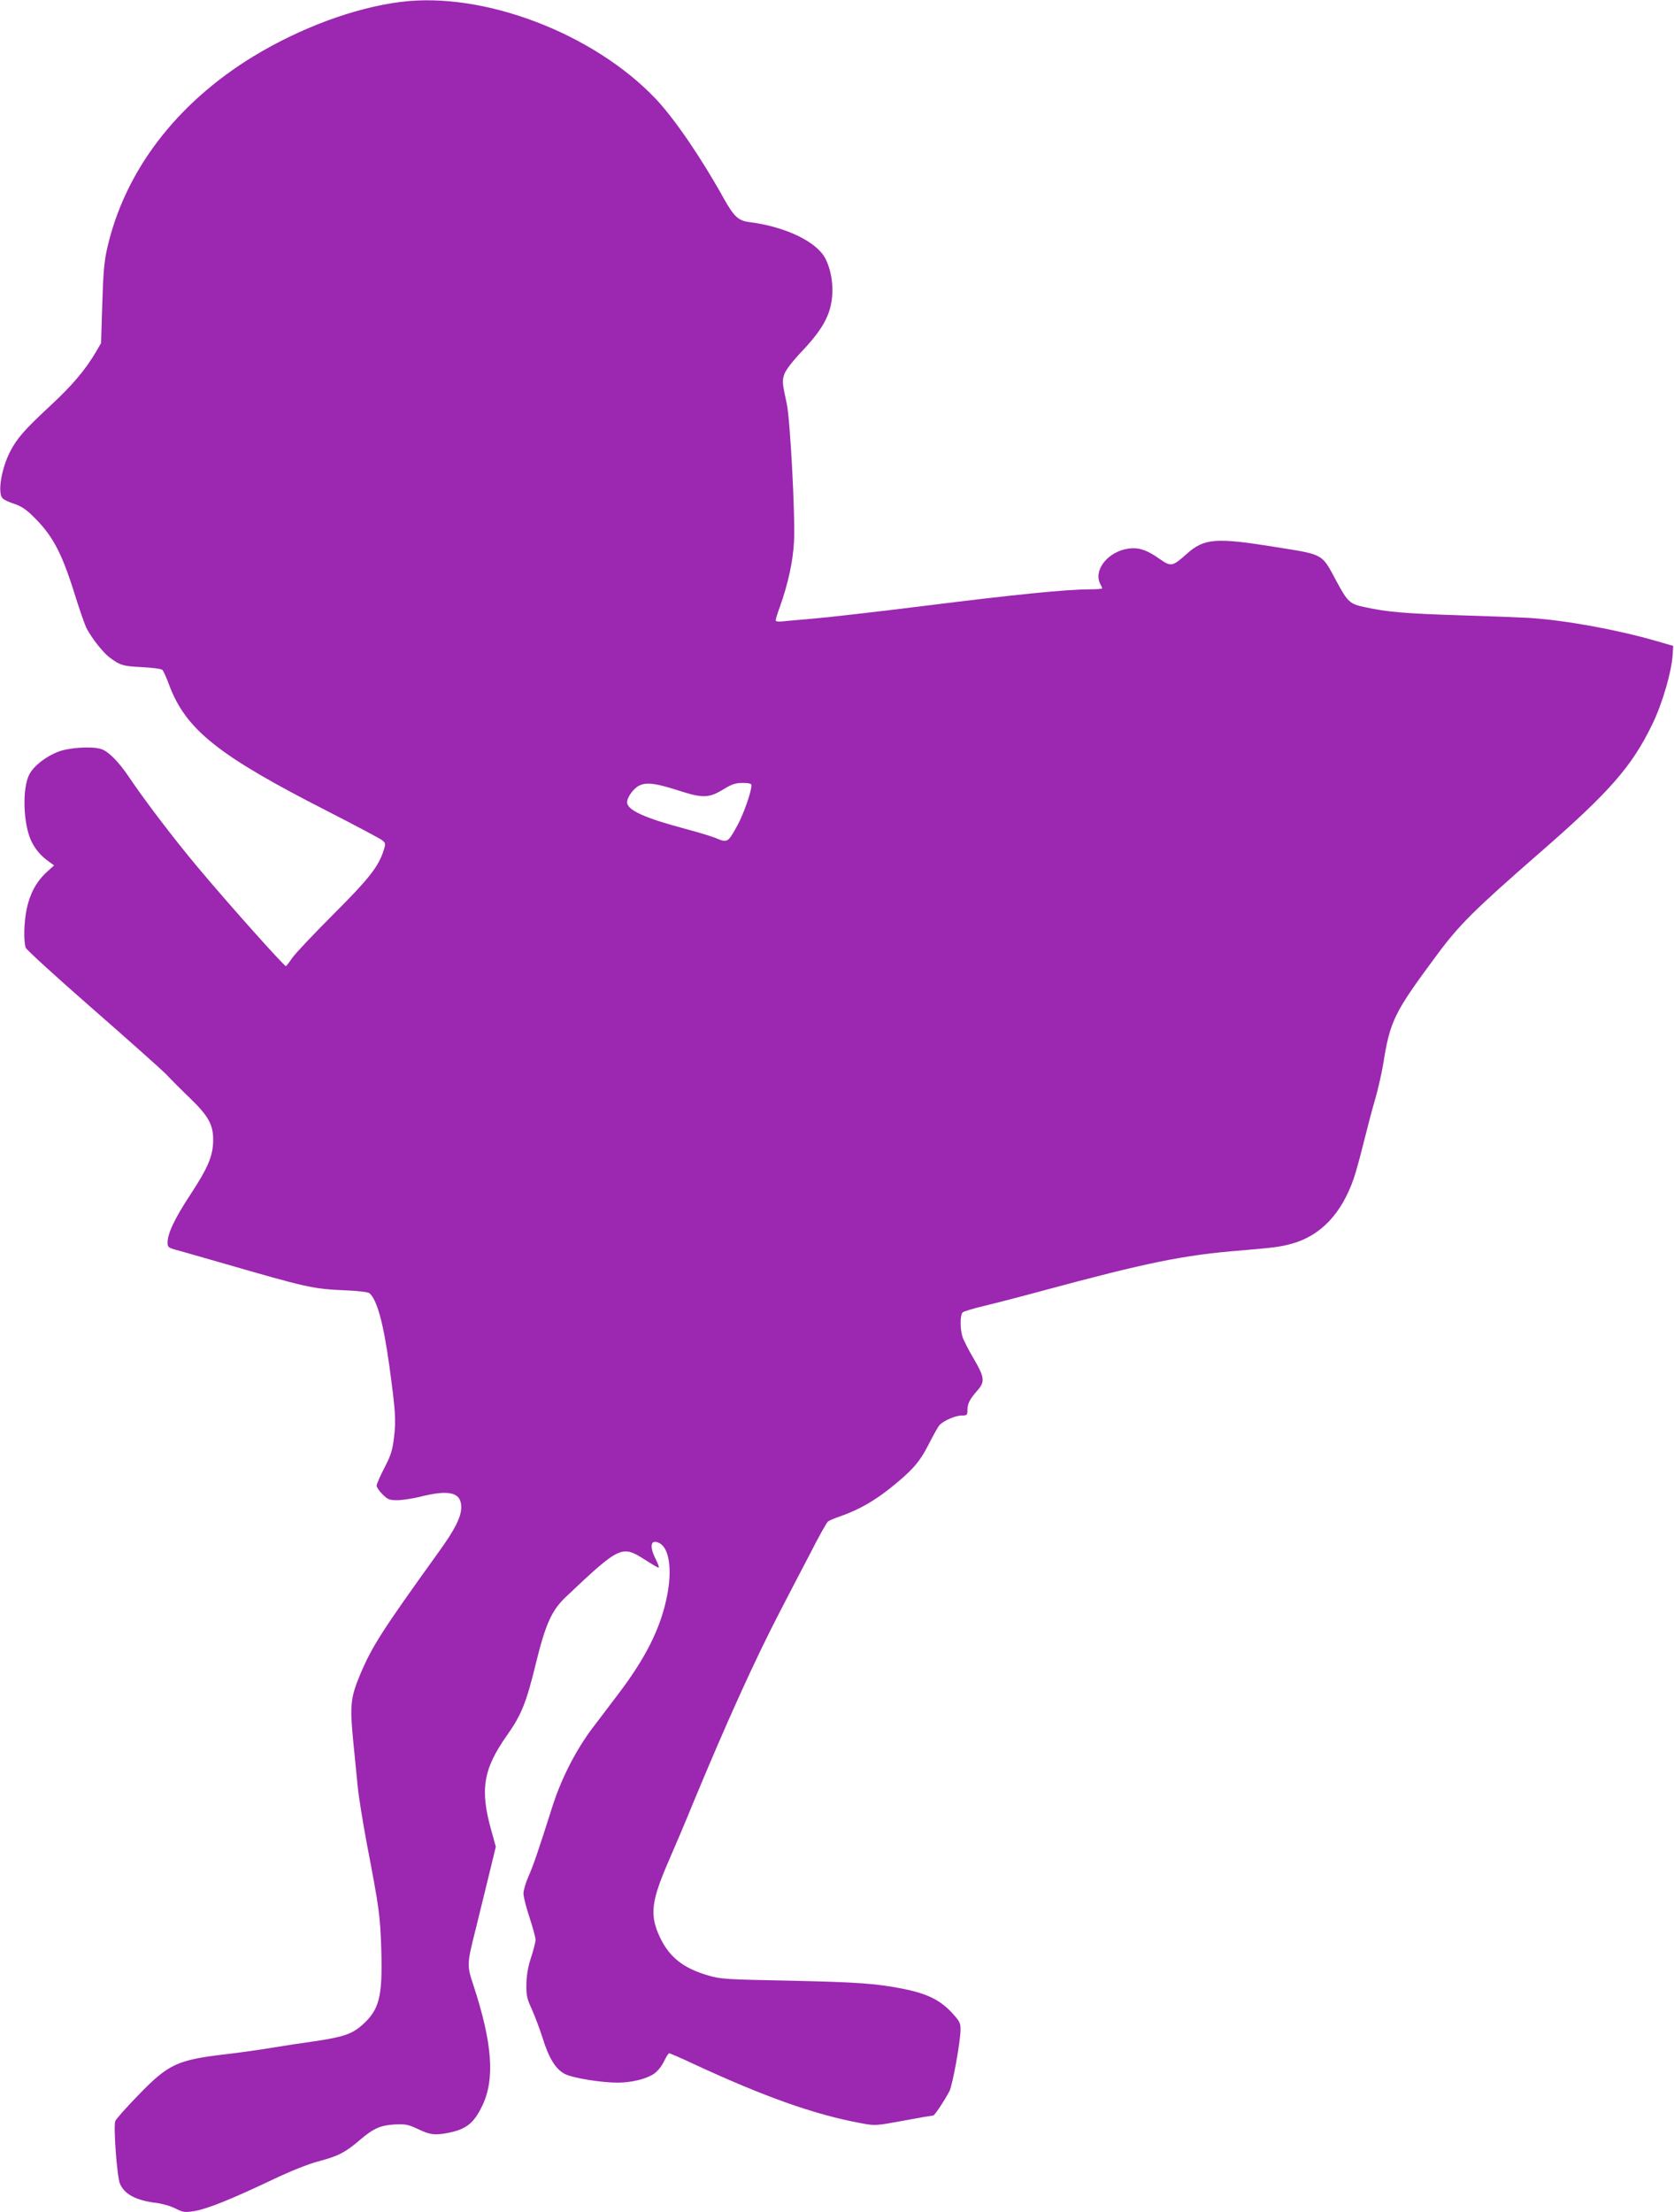
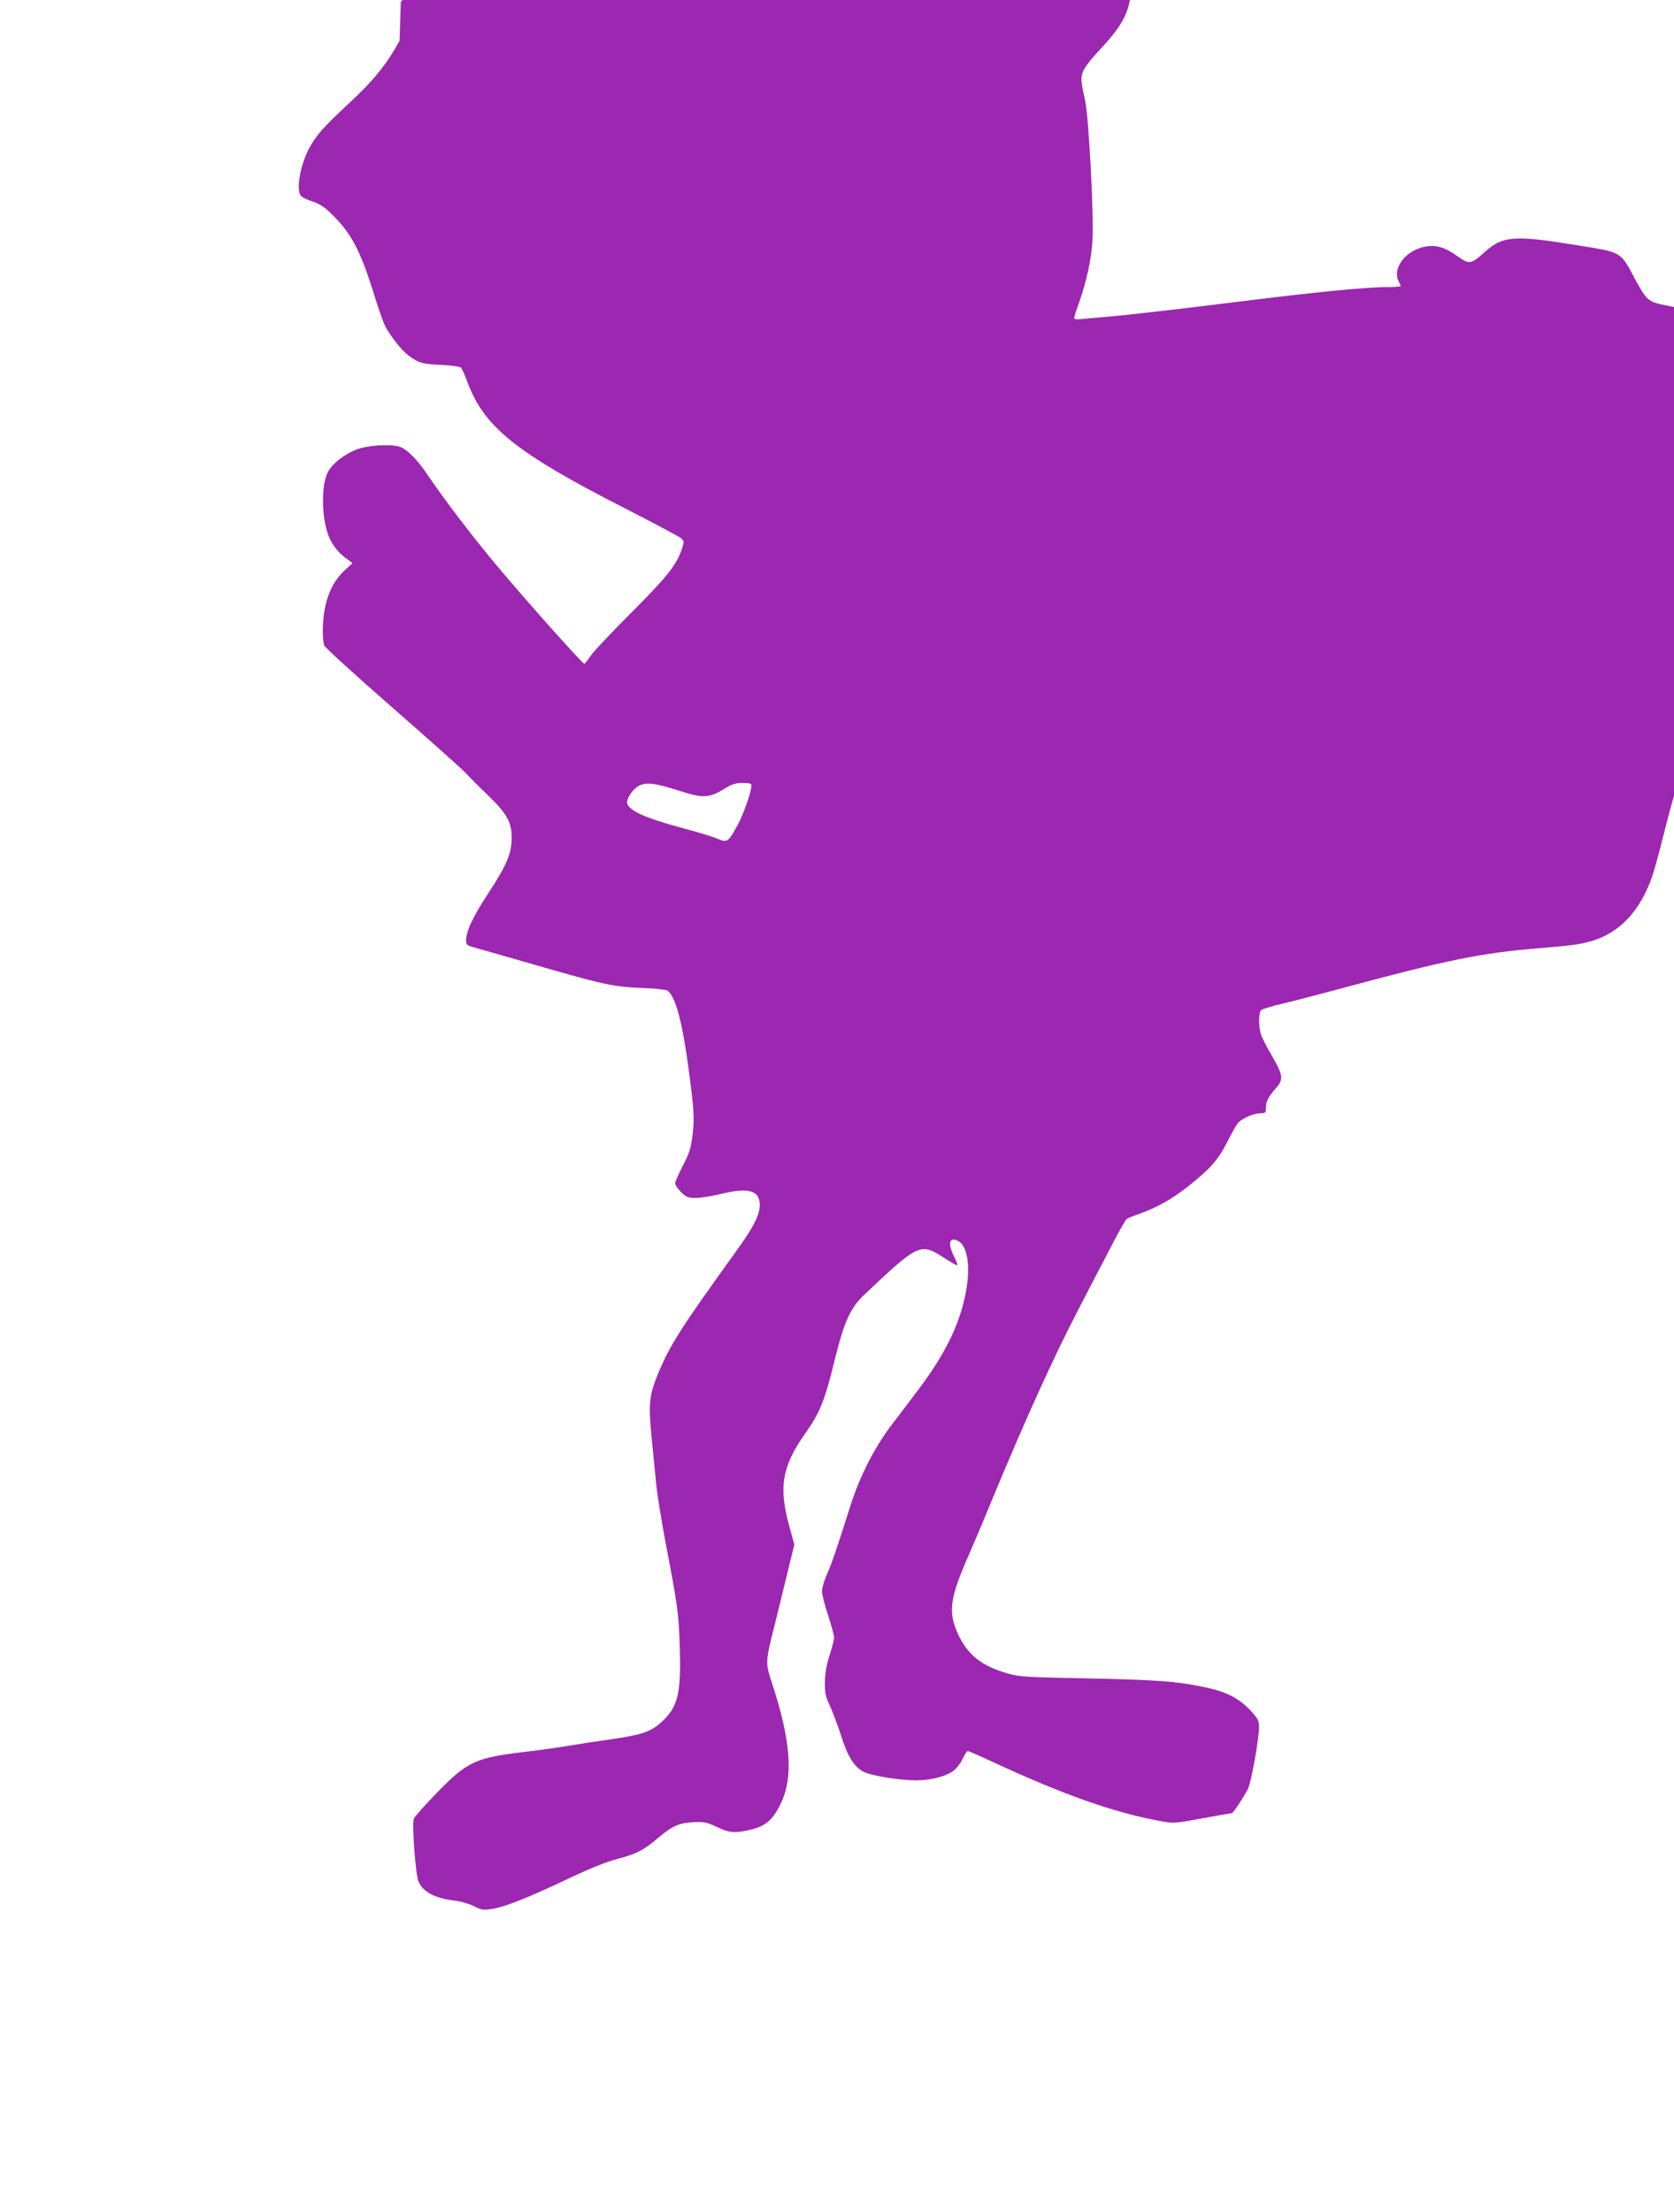
<svg xmlns="http://www.w3.org/2000/svg" version="1.0" width="969pt" height="1280pt" viewBox="0 0 969 1280" preserveAspectRatio="xMidYMid meet">
  <g transform="translate(0,1280) scale(0.1,-0.1)" fill="#9c27b0" stroke="none">
-     <path d="M2320 12789 c-269 -34 -581 -150 -853 -315 -449 -274 -748 -668 -848 -1117 -16 -70 -22 -146 -27 -317 l-7 -225 -29 -50 c-61 -104 -137 -194 -262 -310 -152 -141 -195 -190 -235 -267 -52 -101 -74 -241 -44 -271 8 -9 38 -23 67 -32 37 -12 70 -33 106 -69 114 -110 167 -208 242 -446 28 -91 60 -183 71 -205 29 -56 94 -139 132 -168 61 -46 80 -52 189 -57 59 -3 112 -10 118 -16 6 -6 24 -45 39 -87 97 -259 284 -408 916 -730 160 -82 301 -157 315 -167 22 -17 23 -21 12 -56 -29 -96 -84 -166 -292 -374 -113 -113 -220 -226 -238 -252 -18 -27 -35 -48 -37 -48 -11 0 -332 359 -512 574 -133 159 -299 376 -393 515 -63 95 -125 156 -167 168 -56 16 -185 7 -245 -16 -75 -29 -143 -83 -169 -133 -41 -81 -35 -284 12 -384 23 -48 56 -87 103 -120 l29 -21 -45 -41 c-57 -53 -95 -123 -113 -209 -17 -78 -19 -190 -6 -227 6 -13 178 -170 383 -349 205 -179 398 -351 430 -383 31 -33 94 -96 141 -141 105 -102 132 -152 131 -243 -2 -90 -29 -155 -134 -315 -90 -137 -130 -222 -130 -275 0 -26 4 -30 58 -44 31 -9 145 -41 252 -72 505 -146 528 -151 722 -160 69 -2 128 -10 136 -16 44 -37 81 -170 116 -423 35 -259 39 -309 27 -410 -9 -75 -18 -105 -56 -178 -25 -48 -45 -95 -45 -103 0 -9 15 -31 34 -50 30 -30 40 -34 86 -34 28 0 86 9 128 19 173 44 242 27 242 -60 0 -56 -37 -130 -133 -262 -326 -453 -383 -542 -452 -705 -55 -132 -60 -177 -42 -370 9 -92 21 -215 27 -273 5 -58 30 -211 54 -340 71 -370 77 -413 83 -611 8 -272 -11 -347 -112 -436 -58 -51 -109 -68 -270 -92 -71 -10 -184 -27 -250 -38 -66 -11 -184 -28 -262 -37 -286 -33 -337 -56 -512 -237 -69 -71 -130 -139 -134 -151 -11 -30 10 -321 27 -361 26 -62 94 -98 211 -112 33 -4 83 -18 110 -32 46 -23 55 -24 111 -15 75 13 203 64 442 177 115 55 218 96 280 112 110 29 152 51 236 123 79 67 118 84 201 89 62 3 78 0 135 -27 71 -34 101 -37 182 -20 99 21 142 56 190 156 74 155 58 363 -53 701 -37 110 -36 121 15 322 20 80 54 219 76 310 l40 165 -25 90 c-68 240 -49 358 90 555 83 117 112 190 166 412 57 232 92 309 172 386 314 297 326 303 458 219 40 -26 76 -47 81 -47 5 0 -3 22 -17 50 -38 76 -28 118 23 91 57 -30 74 -157 42 -311 -37 -182 -122 -352 -280 -560 -35 -47 -102 -134 -148 -195 -98 -129 -184 -297 -236 -462 -84 -265 -110 -339 -137 -400 -16 -36 -29 -80 -29 -99 0 -18 16 -81 35 -138 19 -58 35 -116 35 -129 0 -14 -12 -60 -26 -103 -18 -54 -26 -103 -27 -154 -1 -65 3 -84 31 -144 17 -38 45 -112 62 -165 37 -120 76 -183 130 -211 44 -23 210 -50 305 -50 79 0 166 21 210 51 21 14 45 44 58 71 12 26 26 47 30 48 5 0 68 -27 140 -61 414 -192 703 -294 968 -343 85 -16 86 -16 249 14 90 17 168 30 172 30 8 0 65 86 94 141 18 36 64 288 64 357 0 39 -6 49 -55 102 -67 69 -138 104 -268 131 -164 33 -266 40 -667 49 -363 7 -401 9 -470 30 -145 42 -226 106 -281 223 -59 127 -50 205 50 436 33 75 98 228 144 341 196 472 357 827 503 1108 47 92 127 244 176 338 48 95 94 176 101 181 6 5 41 20 77 32 101 36 189 86 281 159 129 103 172 152 224 254 26 51 54 102 63 112 24 26 91 56 130 56 29 0 32 3 32 31 0 37 13 63 56 112 47 52 44 77 -21 188 -30 51 -60 109 -65 129 -14 49 -12 126 3 137 6 6 64 23 127 38 63 15 214 54 335 87 604 163 818 207 1149 233 198 17 228 21 297 40 165 47 285 174 355 376 14 41 40 137 59 214 19 77 48 187 65 245 17 58 37 148 46 200 41 257 62 299 319 645 124 166 214 255 575 570 419 364 546 509 667 760 57 119 108 296 115 394 l3 54 -100 29 c-230 66 -528 120 -735 133 -52 3 -232 10 -400 15 -315 10 -422 19 -549 47 -89 19 -99 28 -167 154 -84 157 -70 149 -344 193 -353 57 -419 52 -521 -39 -83 -74 -90 -75 -158 -28 -71 51 -121 67 -178 59 -119 -16 -206 -125 -164 -205 6 -11 11 -22 11 -25 0 -3 -33 -6 -74 -6 -134 0 -432 -30 -951 -95 -280 -35 -571 -68 -645 -74 -74 -7 -154 -13 -177 -16 -28 -3 -43 -1 -43 6 0 7 11 42 25 80 47 132 75 261 81 374 8 145 -22 710 -42 800 -26 118 -27 132 -14 170 8 24 48 76 108 139 115 123 160 205 169 313 6 76 -8 154 -38 215 -50 99 -230 186 -441 213 -64 8 -89 31 -149 138 -133 239 -287 463 -394 576 -362 380 -998 621 -1475 560z m1614 -4565 c134 -43 171 -42 255 10 48 29 69 36 110 36 35 0 51 -4 51 -13 0 -37 -46 -168 -81 -232 -55 -100 -58 -102 -121 -76 -28 12 -112 37 -187 57 -229 61 -331 107 -331 152 0 30 39 83 73 98 43 19 95 12 231 -32z" />
+     <path d="M2320 12789 l-7 -225 -29 -50 c-61 -104 -137 -194 -262 -310 -152 -141 -195 -190 -235 -267 -52 -101 -74 -241 -44 -271 8 -9 38 -23 67 -32 37 -12 70 -33 106 -69 114 -110 167 -208 242 -446 28 -91 60 -183 71 -205 29 -56 94 -139 132 -168 61 -46 80 -52 189 -57 59 -3 112 -10 118 -16 6 -6 24 -45 39 -87 97 -259 284 -408 916 -730 160 -82 301 -157 315 -167 22 -17 23 -21 12 -56 -29 -96 -84 -166 -292 -374 -113 -113 -220 -226 -238 -252 -18 -27 -35 -48 -37 -48 -11 0 -332 359 -512 574 -133 159 -299 376 -393 515 -63 95 -125 156 -167 168 -56 16 -185 7 -245 -16 -75 -29 -143 -83 -169 -133 -41 -81 -35 -284 12 -384 23 -48 56 -87 103 -120 l29 -21 -45 -41 c-57 -53 -95 -123 -113 -209 -17 -78 -19 -190 -6 -227 6 -13 178 -170 383 -349 205 -179 398 -351 430 -383 31 -33 94 -96 141 -141 105 -102 132 -152 131 -243 -2 -90 -29 -155 -134 -315 -90 -137 -130 -222 -130 -275 0 -26 4 -30 58 -44 31 -9 145 -41 252 -72 505 -146 528 -151 722 -160 69 -2 128 -10 136 -16 44 -37 81 -170 116 -423 35 -259 39 -309 27 -410 -9 -75 -18 -105 -56 -178 -25 -48 -45 -95 -45 -103 0 -9 15 -31 34 -50 30 -30 40 -34 86 -34 28 0 86 9 128 19 173 44 242 27 242 -60 0 -56 -37 -130 -133 -262 -326 -453 -383 -542 -452 -705 -55 -132 -60 -177 -42 -370 9 -92 21 -215 27 -273 5 -58 30 -211 54 -340 71 -370 77 -413 83 -611 8 -272 -11 -347 -112 -436 -58 -51 -109 -68 -270 -92 -71 -10 -184 -27 -250 -38 -66 -11 -184 -28 -262 -37 -286 -33 -337 -56 -512 -237 -69 -71 -130 -139 -134 -151 -11 -30 10 -321 27 -361 26 -62 94 -98 211 -112 33 -4 83 -18 110 -32 46 -23 55 -24 111 -15 75 13 203 64 442 177 115 55 218 96 280 112 110 29 152 51 236 123 79 67 118 84 201 89 62 3 78 0 135 -27 71 -34 101 -37 182 -20 99 21 142 56 190 156 74 155 58 363 -53 701 -37 110 -36 121 15 322 20 80 54 219 76 310 l40 165 -25 90 c-68 240 -49 358 90 555 83 117 112 190 166 412 57 232 92 309 172 386 314 297 326 303 458 219 40 -26 76 -47 81 -47 5 0 -3 22 -17 50 -38 76 -28 118 23 91 57 -30 74 -157 42 -311 -37 -182 -122 -352 -280 -560 -35 -47 -102 -134 -148 -195 -98 -129 -184 -297 -236 -462 -84 -265 -110 -339 -137 -400 -16 -36 -29 -80 -29 -99 0 -18 16 -81 35 -138 19 -58 35 -116 35 -129 0 -14 -12 -60 -26 -103 -18 -54 -26 -103 -27 -154 -1 -65 3 -84 31 -144 17 -38 45 -112 62 -165 37 -120 76 -183 130 -211 44 -23 210 -50 305 -50 79 0 166 21 210 51 21 14 45 44 58 71 12 26 26 47 30 48 5 0 68 -27 140 -61 414 -192 703 -294 968 -343 85 -16 86 -16 249 14 90 17 168 30 172 30 8 0 65 86 94 141 18 36 64 288 64 357 0 39 -6 49 -55 102 -67 69 -138 104 -268 131 -164 33 -266 40 -667 49 -363 7 -401 9 -470 30 -145 42 -226 106 -281 223 -59 127 -50 205 50 436 33 75 98 228 144 341 196 472 357 827 503 1108 47 92 127 244 176 338 48 95 94 176 101 181 6 5 41 20 77 32 101 36 189 86 281 159 129 103 172 152 224 254 26 51 54 102 63 112 24 26 91 56 130 56 29 0 32 3 32 31 0 37 13 63 56 112 47 52 44 77 -21 188 -30 51 -60 109 -65 129 -14 49 -12 126 3 137 6 6 64 23 127 38 63 15 214 54 335 87 604 163 818 207 1149 233 198 17 228 21 297 40 165 47 285 174 355 376 14 41 40 137 59 214 19 77 48 187 65 245 17 58 37 148 46 200 41 257 62 299 319 645 124 166 214 255 575 570 419 364 546 509 667 760 57 119 108 296 115 394 l3 54 -100 29 c-230 66 -528 120 -735 133 -52 3 -232 10 -400 15 -315 10 -422 19 -549 47 -89 19 -99 28 -167 154 -84 157 -70 149 -344 193 -353 57 -419 52 -521 -39 -83 -74 -90 -75 -158 -28 -71 51 -121 67 -178 59 -119 -16 -206 -125 -164 -205 6 -11 11 -22 11 -25 0 -3 -33 -6 -74 -6 -134 0 -432 -30 -951 -95 -280 -35 -571 -68 -645 -74 -74 -7 -154 -13 -177 -16 -28 -3 -43 -1 -43 6 0 7 11 42 25 80 47 132 75 261 81 374 8 145 -22 710 -42 800 -26 118 -27 132 -14 170 8 24 48 76 108 139 115 123 160 205 169 313 6 76 -8 154 -38 215 -50 99 -230 186 -441 213 -64 8 -89 31 -149 138 -133 239 -287 463 -394 576 -362 380 -998 621 -1475 560z m1614 -4565 c134 -43 171 -42 255 10 48 29 69 36 110 36 35 0 51 -4 51 -13 0 -37 -46 -168 -81 -232 -55 -100 -58 -102 -121 -76 -28 12 -112 37 -187 57 -229 61 -331 107 -331 152 0 30 39 83 73 98 43 19 95 12 231 -32z" />
  </g>
</svg>